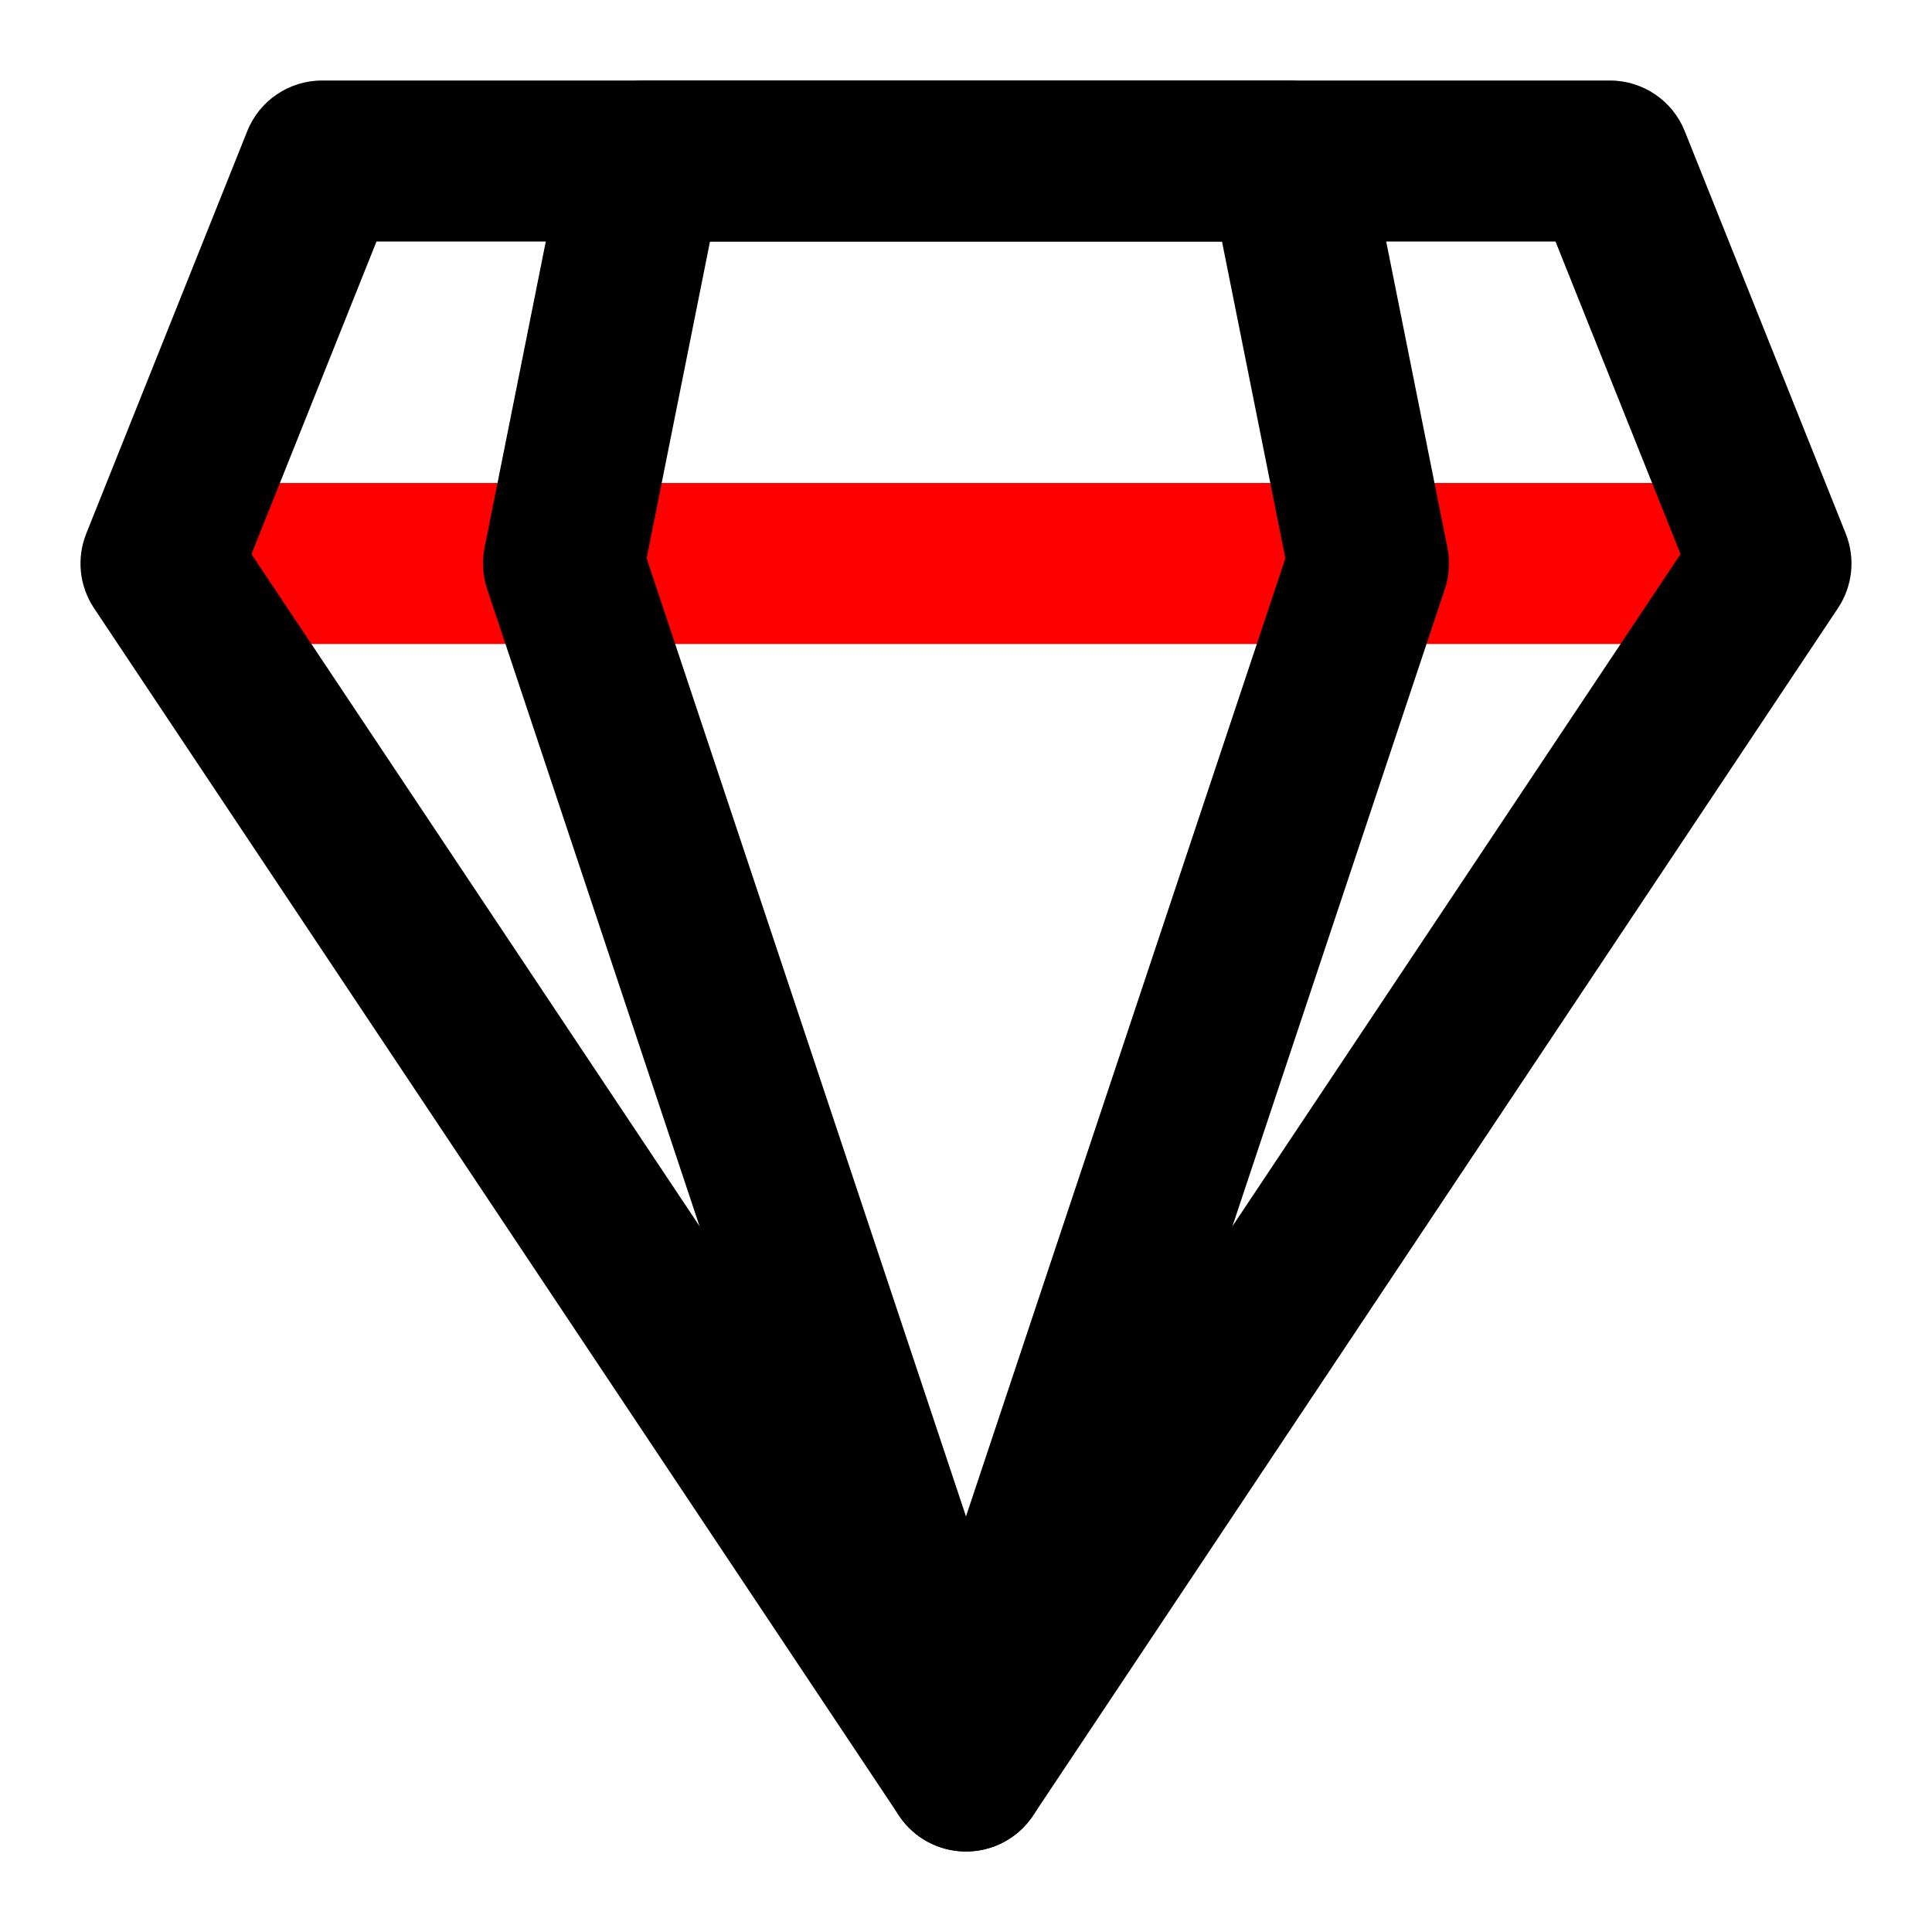
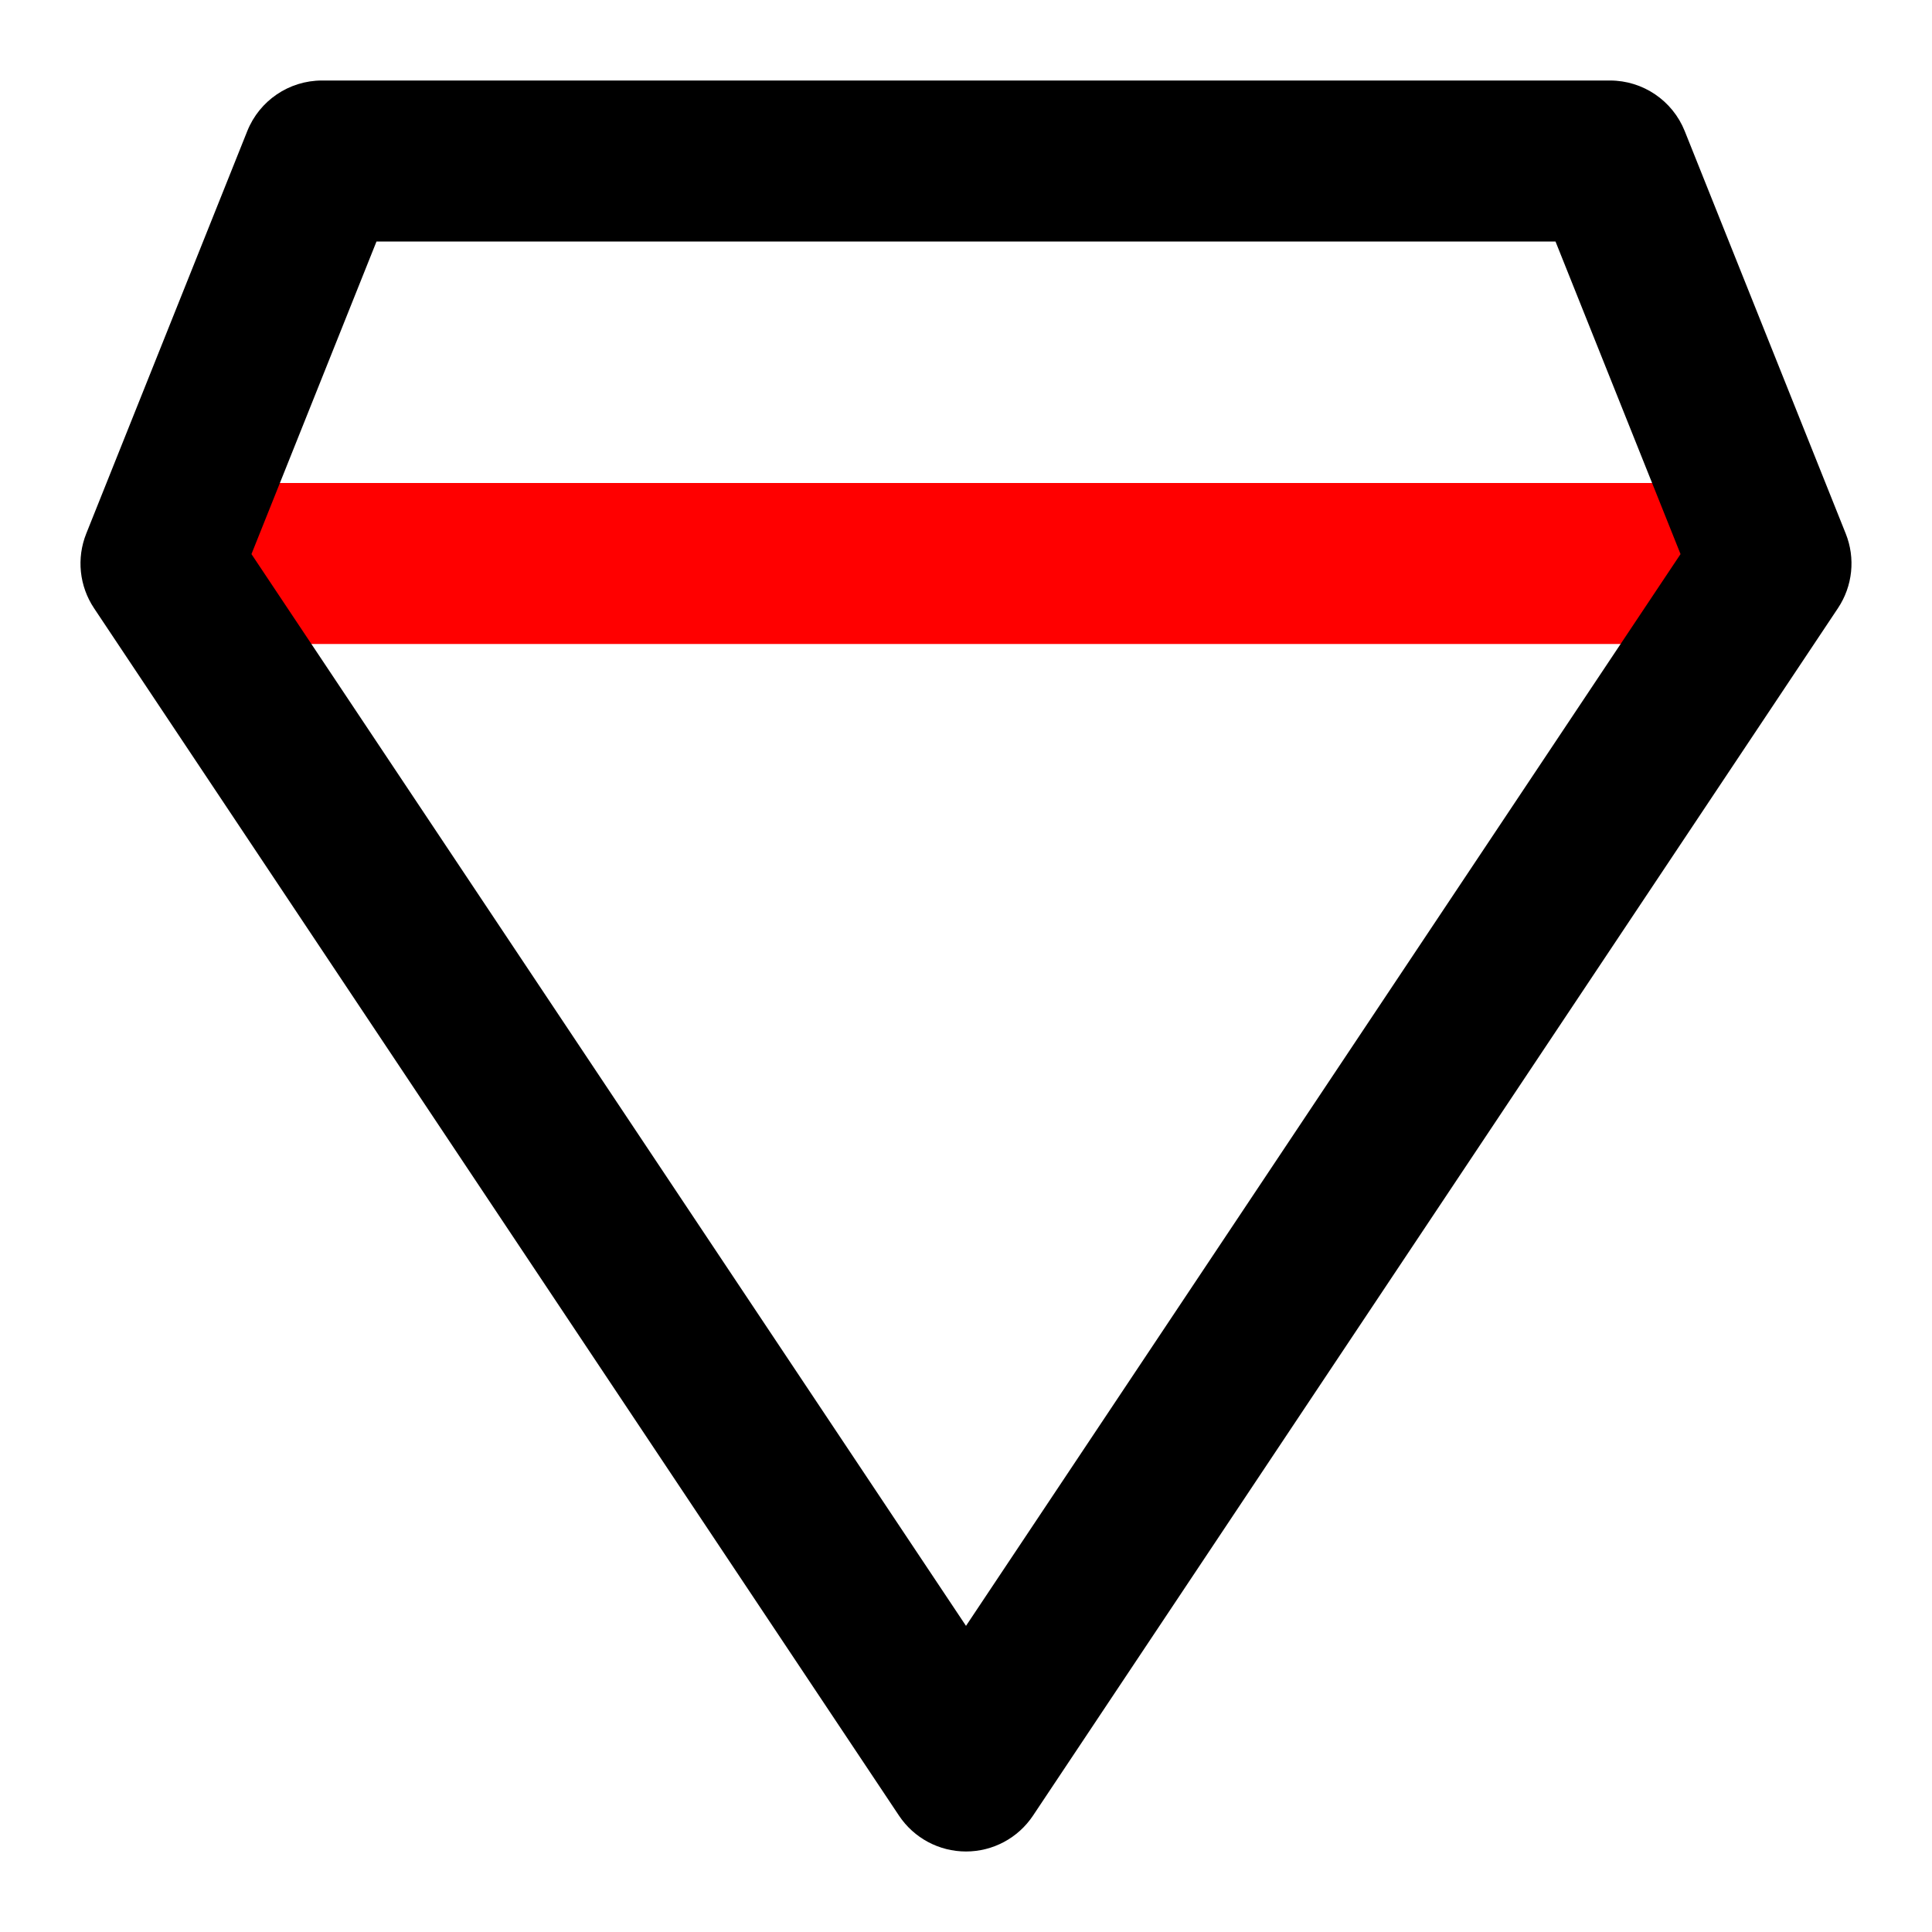
<svg xmlns="http://www.w3.org/2000/svg" width="64" height="64" viewBox="0 0 64 64" fill="none">
  <path fill-rule="evenodd" clip-rule="evenodd" d="M5.333 16H58.667V21.333H5.333V16Z" fill="#FF0000" />
  <path fill-rule="evenodd" clip-rule="evenodd" d="M8.191 4.343C8.596 3.331 9.576 2.667 10.666 2.667H53.333C54.424 2.667 55.404 3.331 55.809 4.343L61.142 17.676C61.469 18.492 61.372 19.415 60.885 20.146L34.219 60.146C33.724 60.888 32.892 61.333 32 61.333C31.108 61.333 30.276 60.888 29.781 60.146L3.114 20.146C2.627 19.415 2.531 18.492 2.857 17.676L8.191 4.343ZM12.472 8L8.33 18.355L32 53.859L55.67 18.355L51.528 8H12.472Z" fill="black" />
-   <path fill-rule="evenodd" clip-rule="evenodd" d="M18.718 4.81C18.968 3.564 20.062 2.667 21.333 2.667H42.667C43.938 2.667 45.032 3.564 45.282 4.81L47.948 18.144C48.039 18.599 48.01 19.07 47.863 19.51L34.53 59.51C34.167 60.599 33.148 61.333 32 61.333C30.852 61.333 29.833 60.599 29.47 59.51L16.137 19.51C15.99 19.07 15.961 18.599 16.052 18.144L18.718 4.81ZM23.52 8L21.42 18.495L32 50.234L42.58 18.495L40.48 8H23.52Z" fill="black" />
</svg>